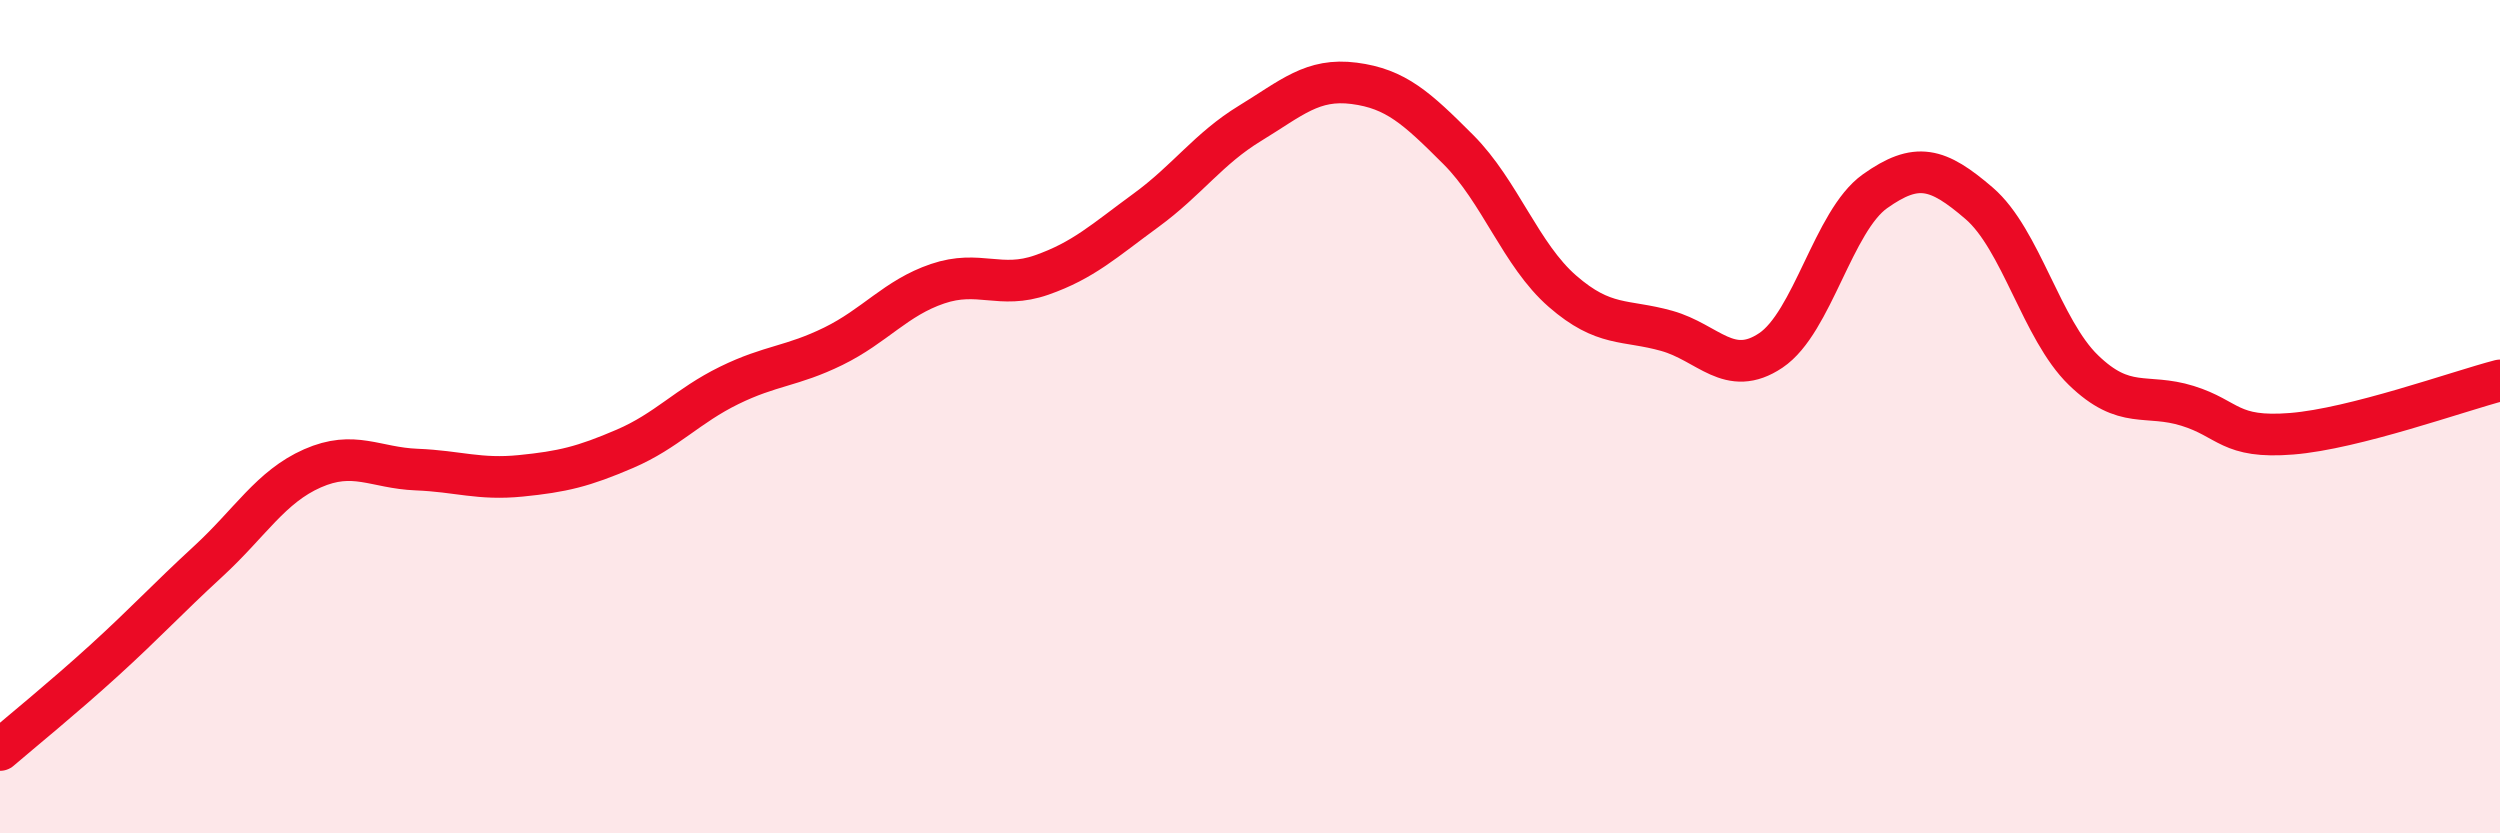
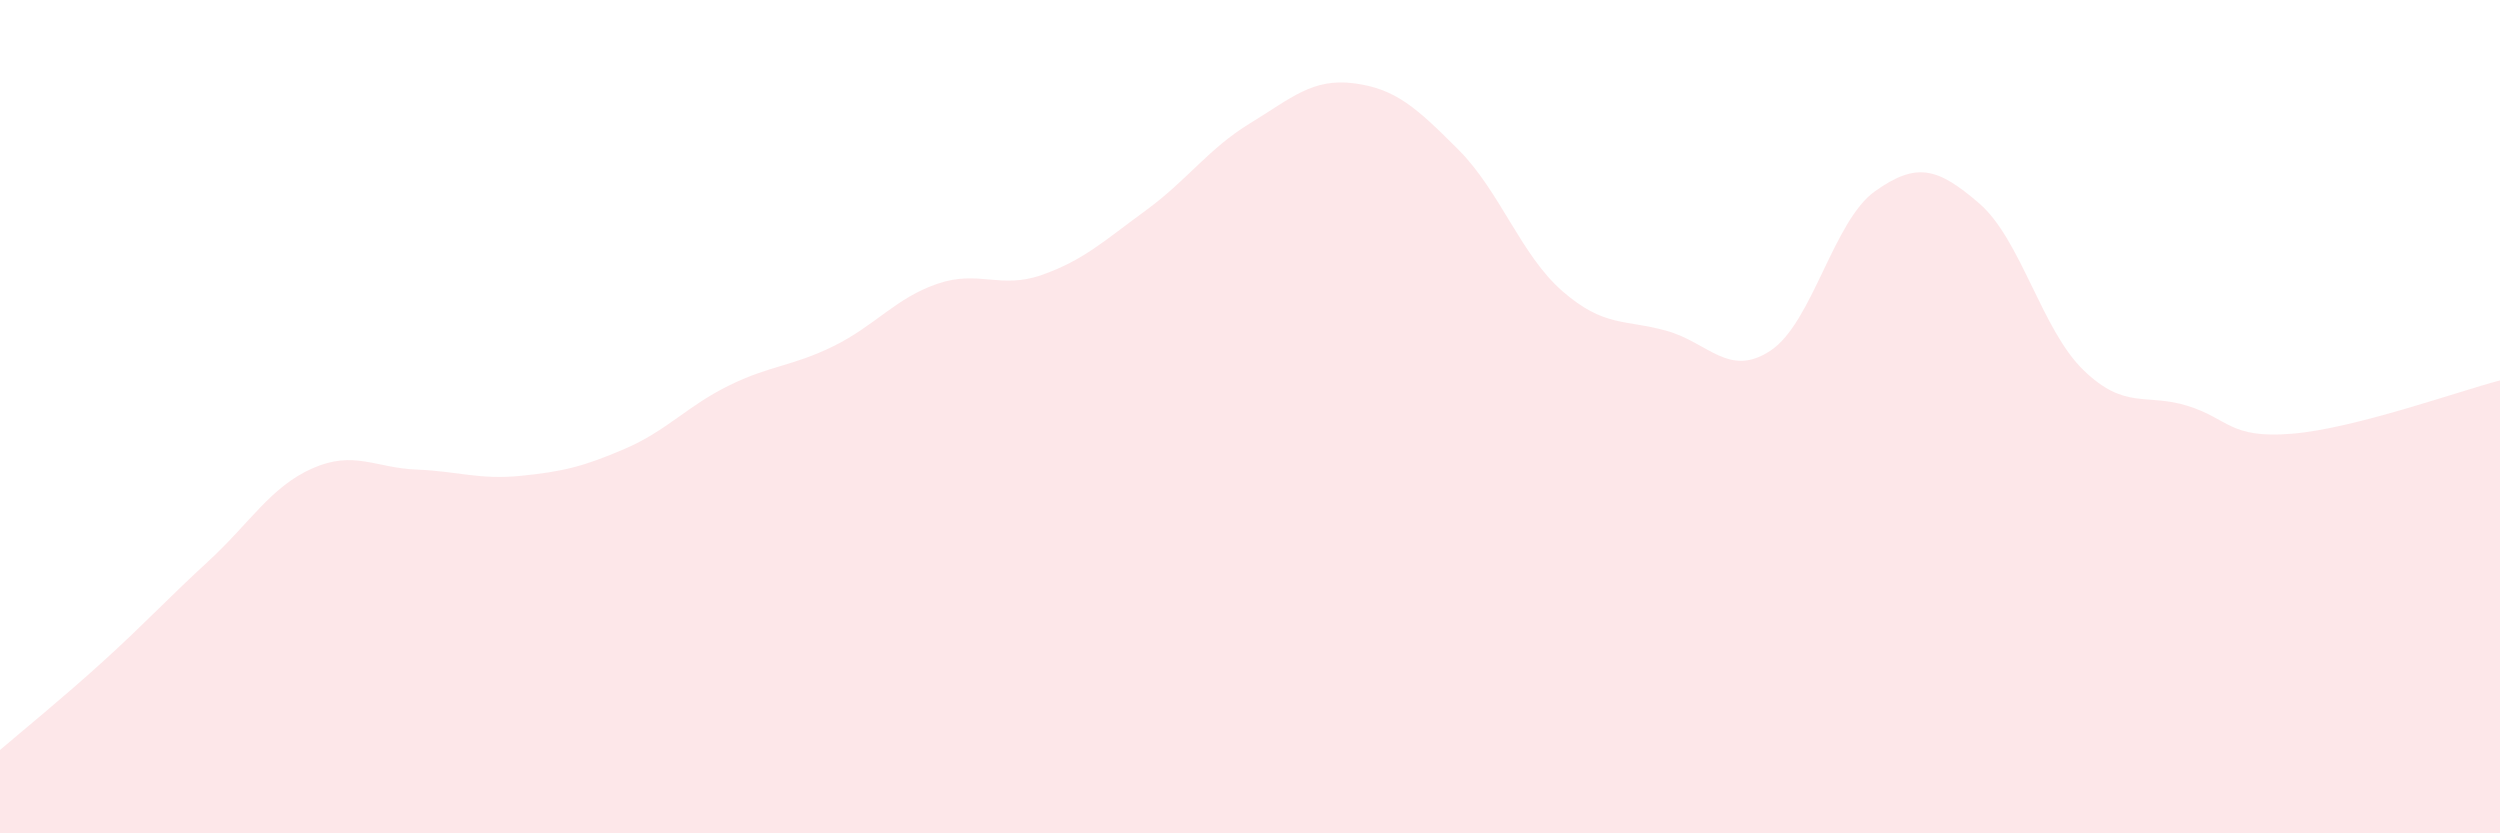
<svg xmlns="http://www.w3.org/2000/svg" width="60" height="20" viewBox="0 0 60 20">
  <path d="M 0,18 C 0.5,17.57 1.5,16.76 2.5,15.85 C 3.5,14.94 4,14.39 5,13.47 C 6,12.55 6.5,11.68 7.5,11.24 C 8.5,10.8 9,11.23 10,11.27 C 11,11.31 11.5,11.52 12.5,11.42 C 13.5,11.32 14,11.2 15,10.77 C 16,10.34 16.5,9.74 17.5,9.25 C 18.5,8.76 19,8.8 20,8.31 C 21,7.82 21.5,7.15 22.5,6.81 C 23.5,6.47 24,6.95 25,6.6 C 26,6.25 26.5,5.78 27.5,5.05 C 28.5,4.32 29,3.57 30,2.96 C 31,2.35 31.5,1.87 32.5,2 C 33.5,2.13 34,2.59 35,3.59 C 36,4.59 36.5,6.12 37.5,6.99 C 38.5,7.86 39,7.66 40,7.94 C 41,8.22 41.5,9.08 42.5,8.41 C 43.5,7.74 44,5.3 45,4.59 C 46,3.88 46.5,4.02 47.5,4.88 C 48.5,5.74 49,7.91 50,8.88 C 51,9.85 51.5,9.43 52.5,9.74 C 53.5,10.05 53.5,10.53 55,10.41 C 56.5,10.29 59,9.39 60,9.13L60 20L0 20Z" fill="#EB0A25" opacity="0.1" stroke-linecap="round" stroke-linejoin="round" />
-   <path d="M 0,18 C 0.5,17.57 1.5,16.76 2.5,15.85 C 3.5,14.94 4,14.39 5,13.47 C 6,12.55 6.5,11.68 7.5,11.24 C 8.5,10.8 9,11.23 10,11.27 C 11,11.31 11.5,11.52 12.5,11.42 C 13.5,11.32 14,11.2 15,10.77 C 16,10.34 16.5,9.74 17.5,9.25 C 18.5,8.76 19,8.8 20,8.31 C 21,7.82 21.5,7.15 22.5,6.81 C 23.5,6.47 24,6.95 25,6.6 C 26,6.25 26.5,5.78 27.5,5.05 C 28.5,4.32 29,3.57 30,2.96 C 31,2.35 31.5,1.87 32.5,2 C 33.5,2.13 34,2.59 35,3.59 C 36,4.59 36.5,6.12 37.5,6.99 C 38.5,7.86 39,7.66 40,7.94 C 41,8.22 41.5,9.08 42.5,8.41 C 43.5,7.74 44,5.3 45,4.59 C 46,3.88 46.5,4.02 47.5,4.88 C 48.5,5.74 49,7.91 50,8.88 C 51,9.85 51.5,9.43 52.5,9.74 C 53.5,10.05 53.5,10.53 55,10.41 C 56.5,10.29 59,9.39 60,9.13" stroke="#EB0A25" stroke-width="1" fill="none" stroke-linecap="round" stroke-linejoin="round" />
</svg>